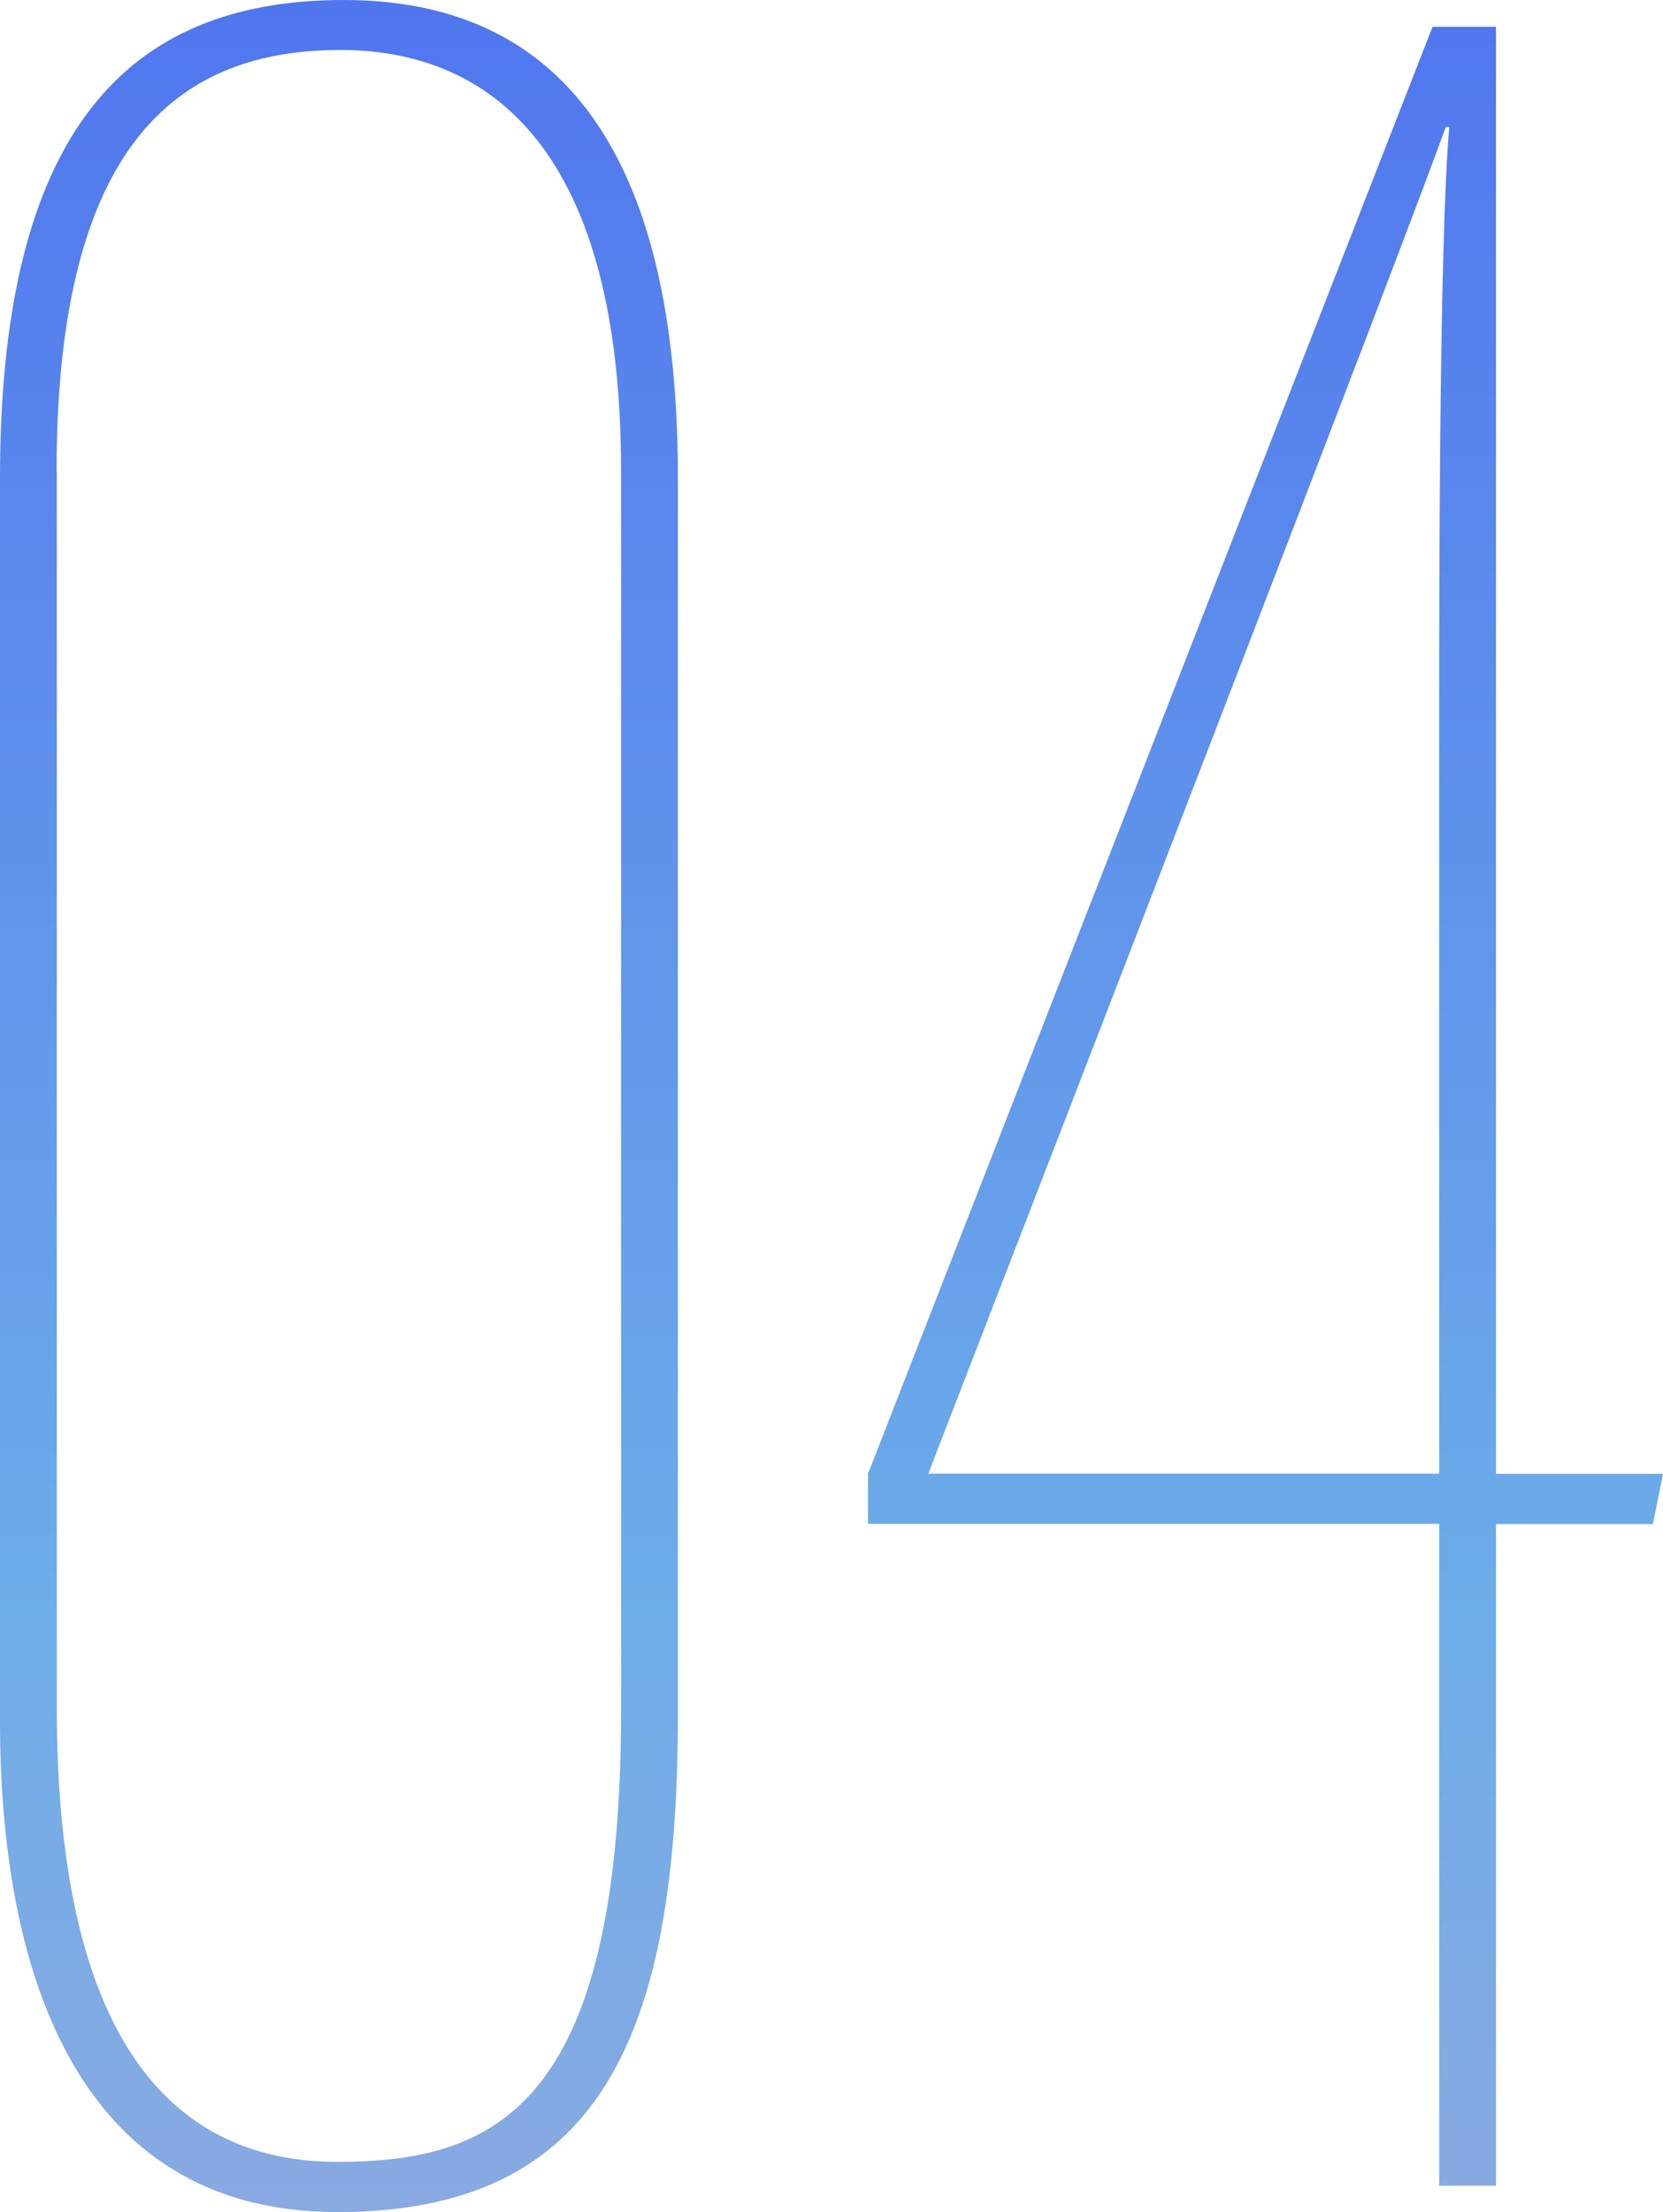
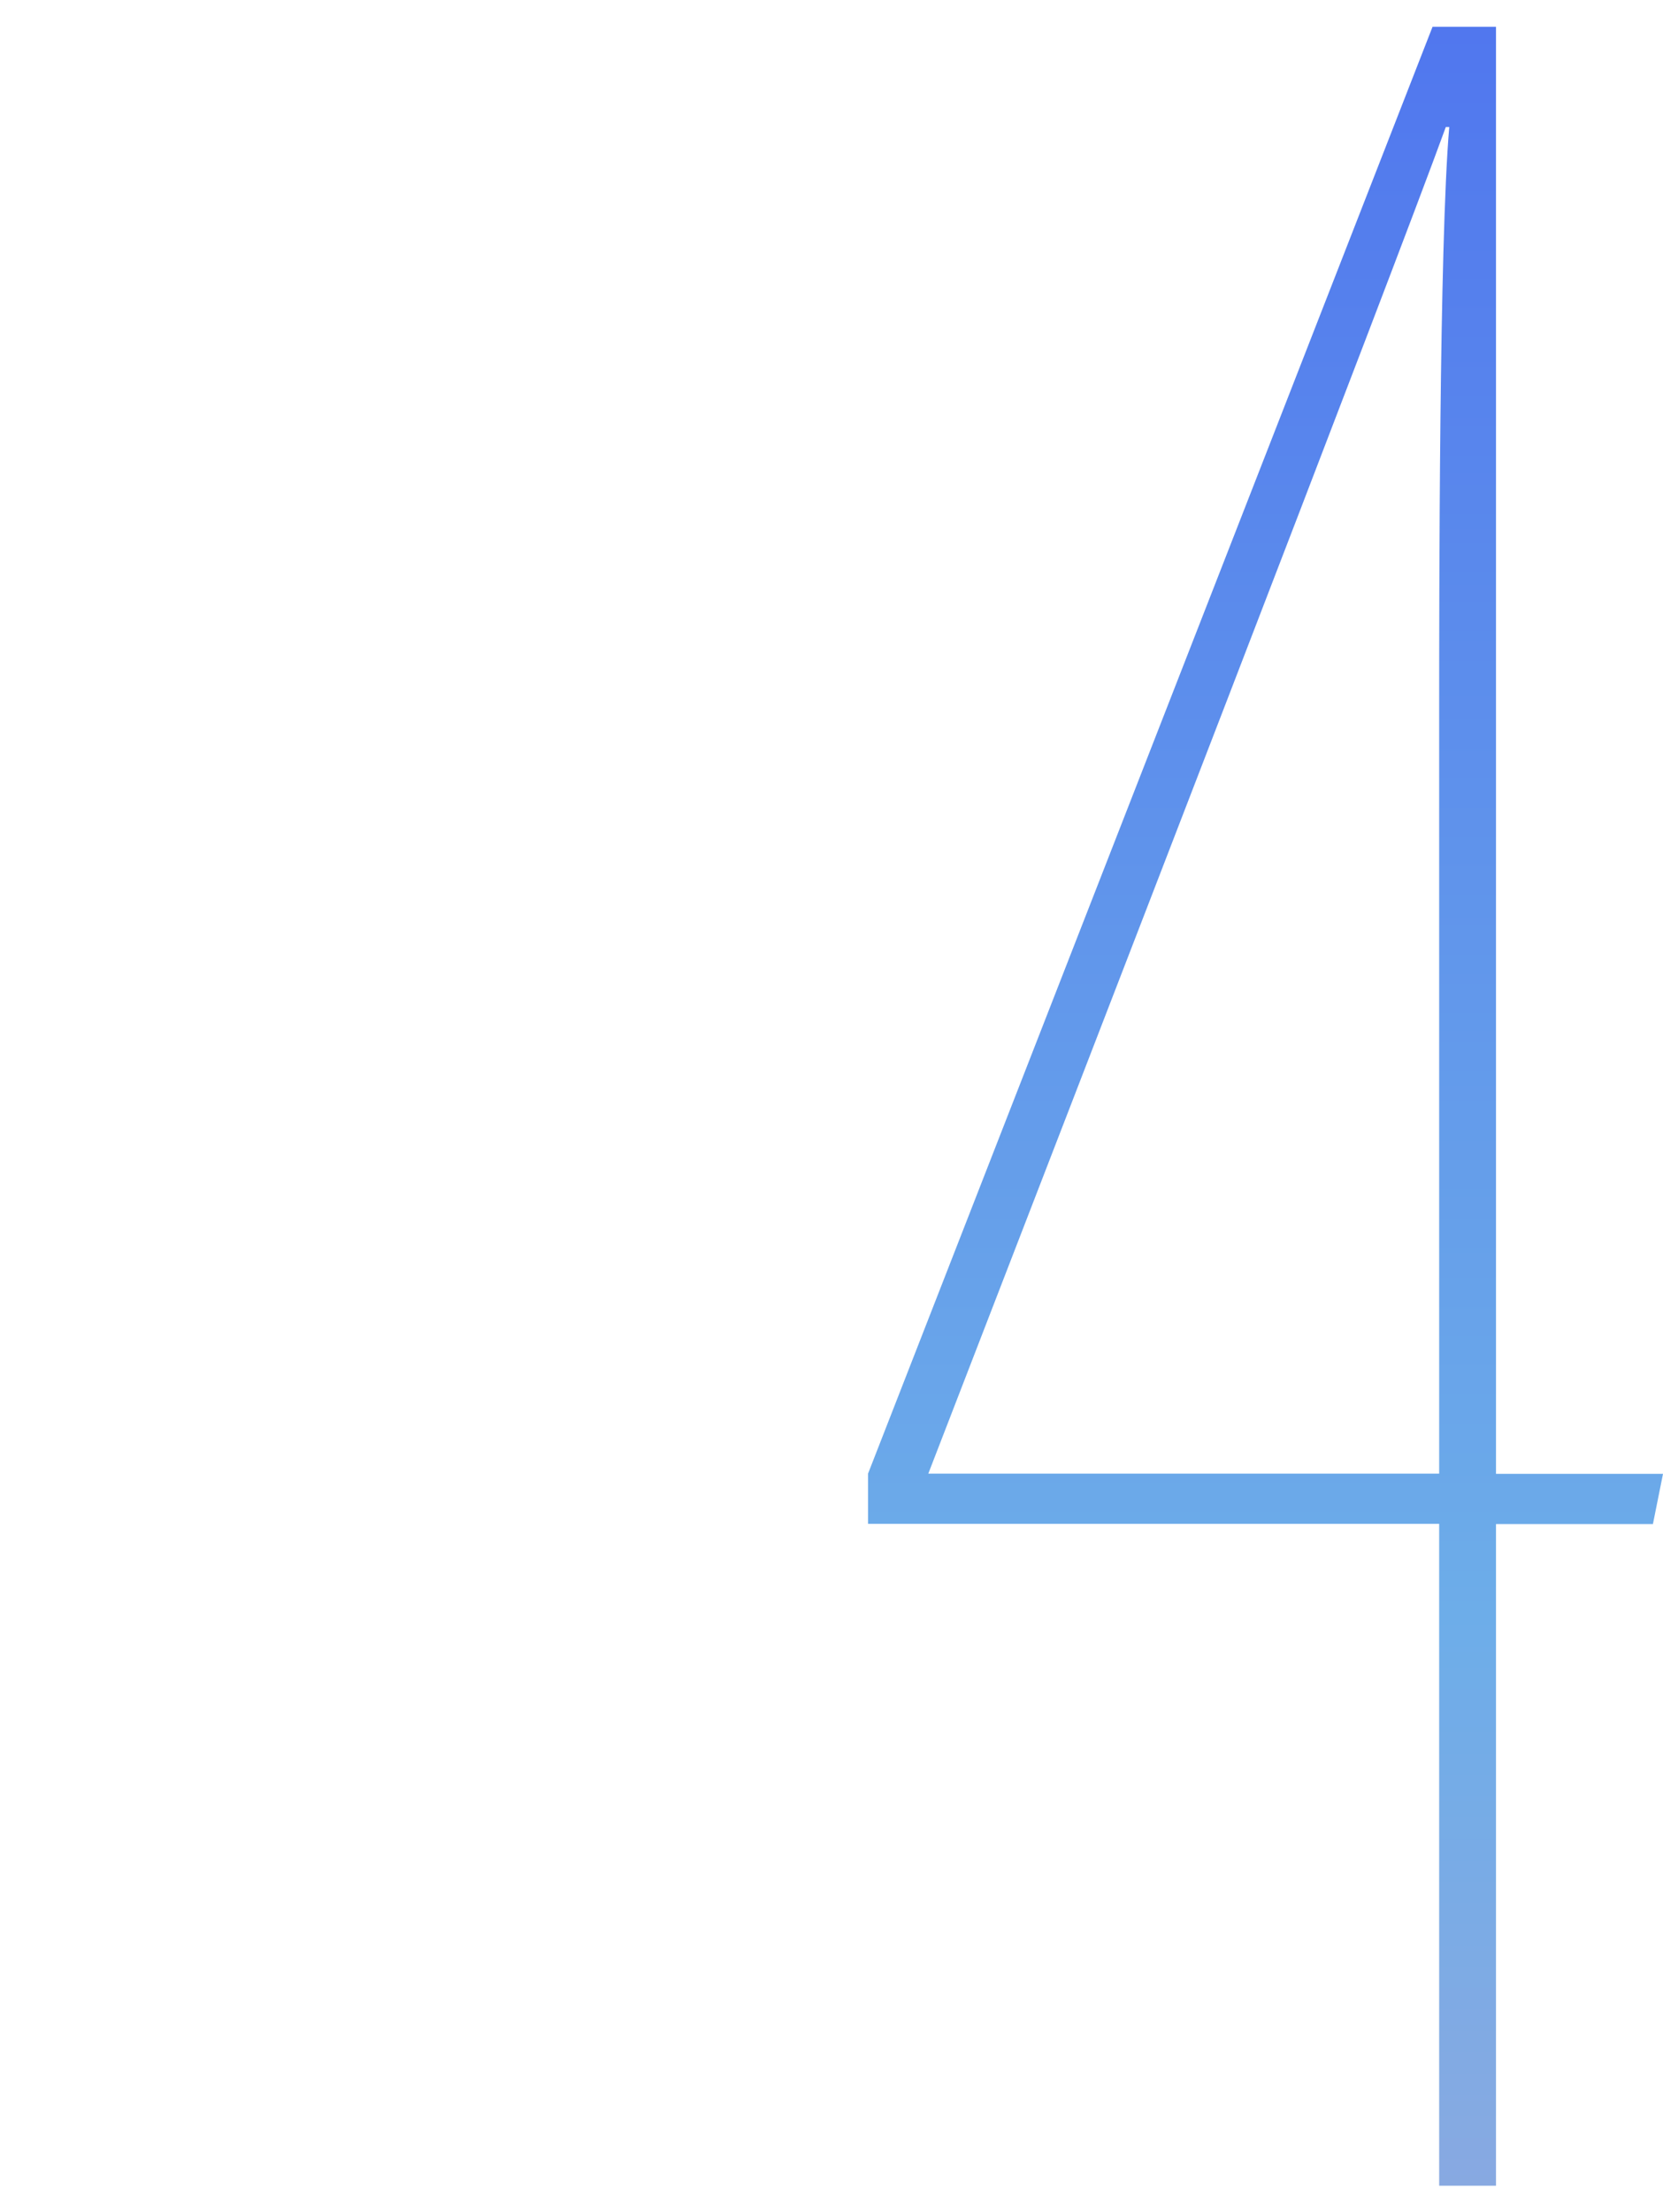
<svg xmlns="http://www.w3.org/2000/svg" id="_レイヤー_2" data-name="レイヤー 2" width="72.59" height="96.5" viewBox="0 0 72.59 96.5">
  <defs>
    <style>
      .cls-1 {
        fill: url(#_名称未設定グラデーション_834);
      }
    </style>
    <linearGradient id="_名称未設定グラデーション_834" data-name="名称未設定グラデーション 834" x1="36.29" y1="96.5" x2="36.29" y2="0" gradientUnits="userSpaceOnUse">
      <stop offset="0" stop-color="#89a9e1" />
      <stop offset=".27" stop-color="#6dade9" />
      <stop offset="1" stop-color="#5076ee" />
    </linearGradient>
  </defs>
  <g id="_レイヤー_3" data-name="レイヤー 3">
    <g>
-       <path class="cls-1" d="M29.59,20.84v53.93c0,13.99-3.35,21.72-14.87,21.72S0,85.71,0,75.07V20.84C0,4.81,6.27,0,15.01,0c11.22,0,14.58,9.33,14.58,20.84ZM2.48,20.55v53.93c0,15.01,5.39,19.82,12.24,19.82s12.39-2.33,12.39-19.68V20.55c0-14.72-6.27-18.37-12.25-18.37-6.85,0-12.39,3.79-12.39,18.37Z" />
-       <path class="cls-1" d="M62.82,95.33v-28.86h-24.93v-2.19L62.53,1.17h2.77v63.12h7.29l-.44,2.19h-6.85v28.86h-2.48ZM62.82,31.34c0-5.39,0-20.7.44-25.8h-.15c-2.33,6.41-15.6,40.67-22.59,58.74h22.3V31.34Z" />
+       <path class="cls-1" d="M62.82,95.33v-28.86h-24.93v-2.19L62.53,1.17h2.77v63.12h7.29l-.44,2.19h-6.85v28.86h-2.48ZM62.82,31.34c0-5.39,0-20.7.44-25.8h-.15c-2.33,6.41-15.6,40.67-22.59,58.74h22.3V31.34" />
    </g>
  </g>
</svg>